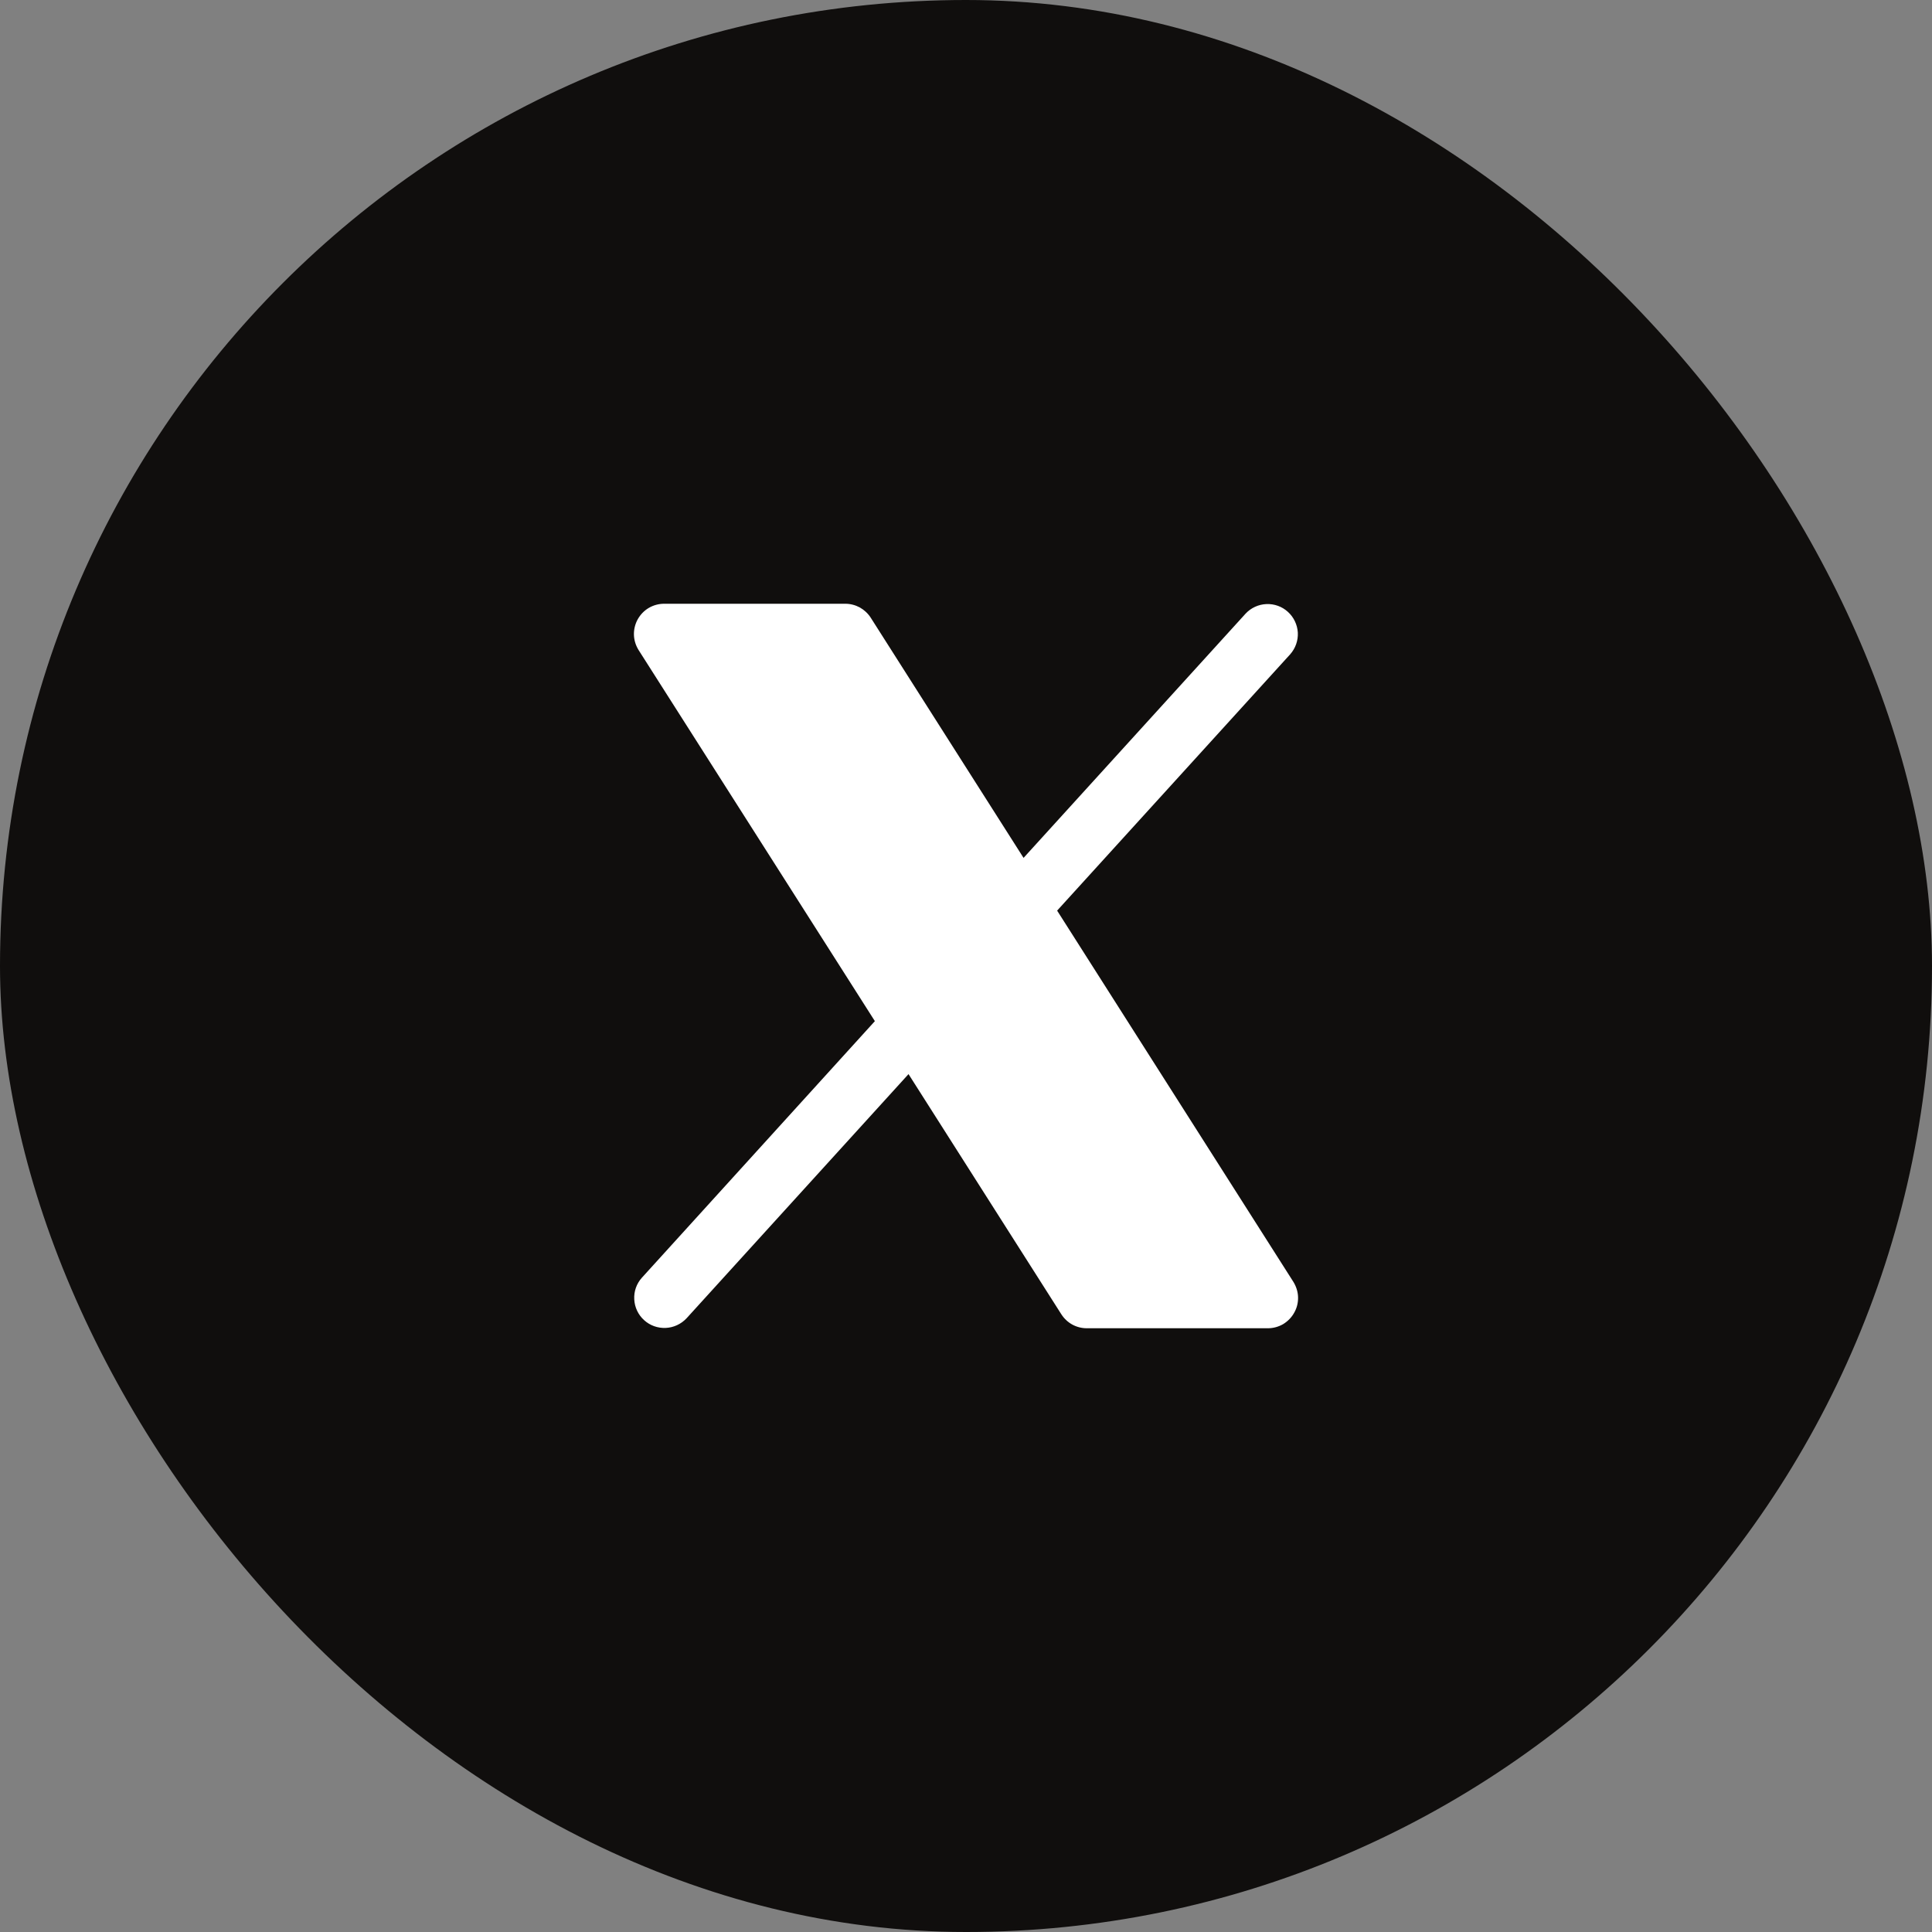
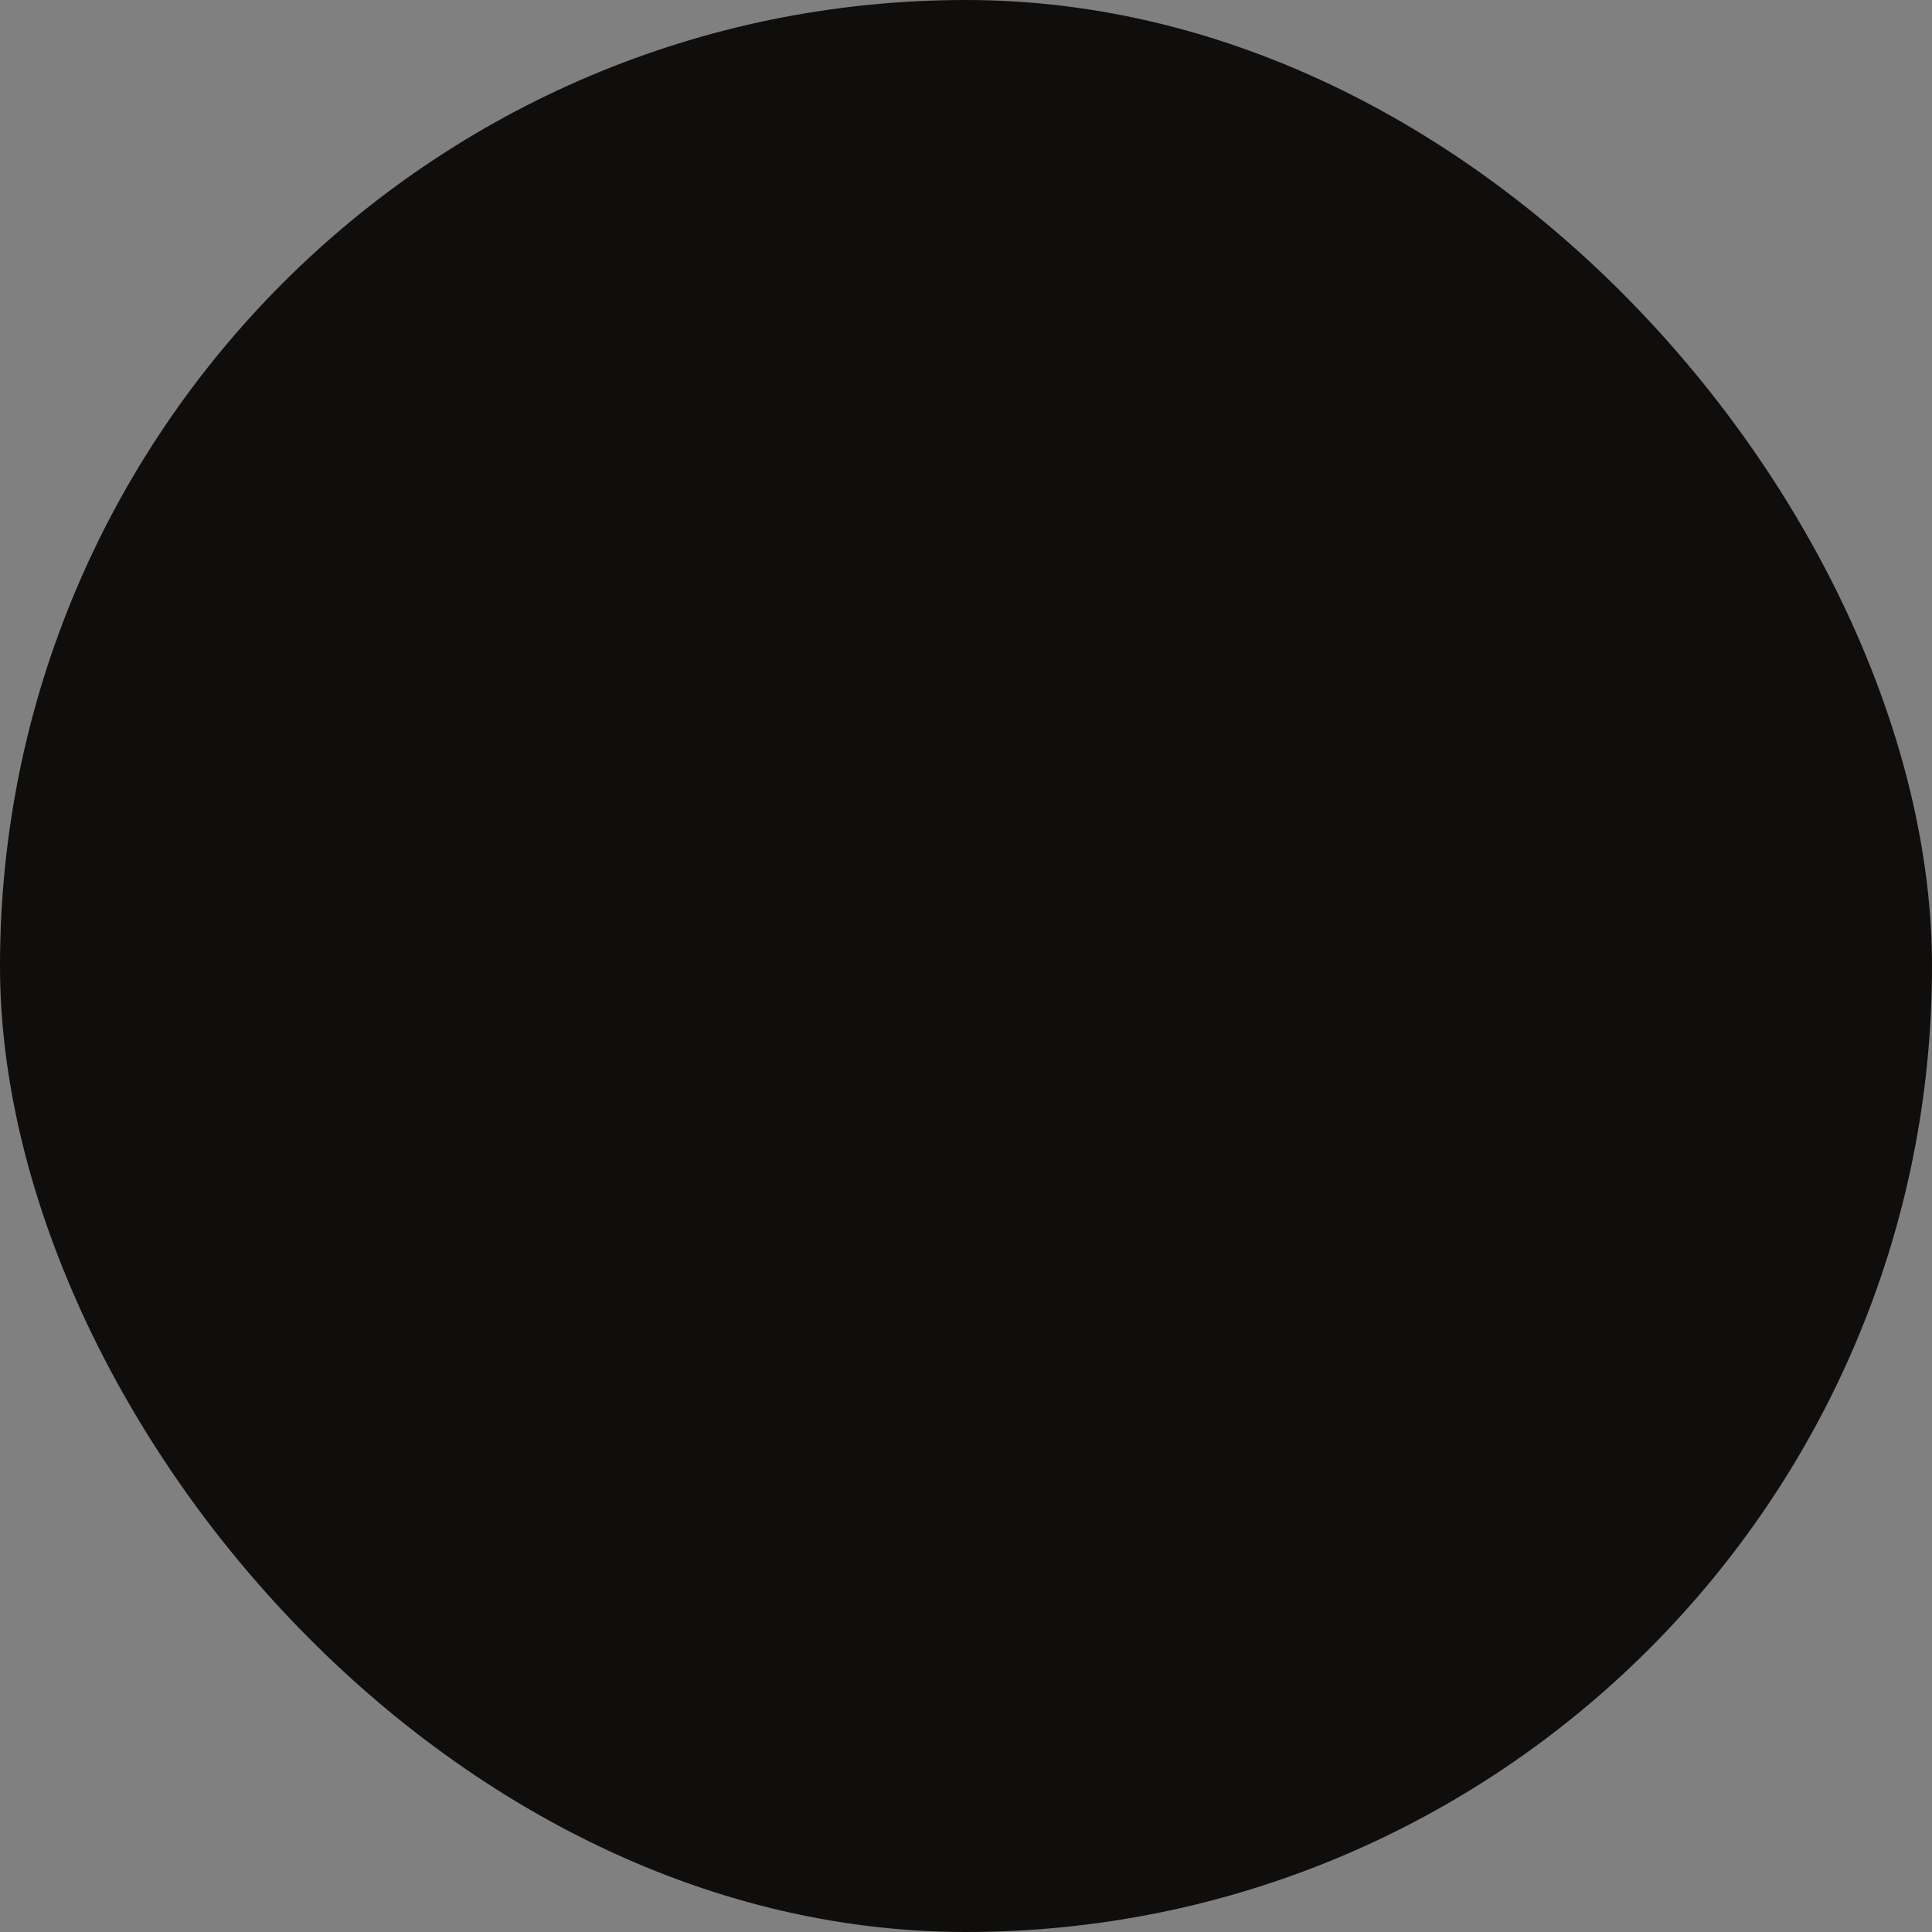
<svg xmlns="http://www.w3.org/2000/svg" width="24" height="24" viewBox="0 0 24 24" fill="none">
  <rect x="0" y="0" width="24" height="24" fill="#808080" stroke="none" />
  <rect width="24" height="24" rx="12" fill="#100E0D" />
-   <path d="M16.078 16.305C16.046 16.364 15.998 16.413 15.941 16.448C15.883 16.482 15.817 16.5 15.75 16.5H13.5C13.437 16.5 13.375 16.484 13.32 16.454C13.264 16.423 13.218 16.379 13.184 16.326L11.286 13.343L8.528 16.377C8.46 16.449 8.367 16.492 8.269 16.496C8.17 16.5 8.074 16.466 8.001 16.399C7.928 16.333 7.884 16.24 7.879 16.142C7.873 16.043 7.907 15.947 7.973 15.873L10.868 12.685L7.934 8.077C7.898 8.02 7.877 7.954 7.875 7.887C7.873 7.82 7.889 7.754 7.921 7.695C7.954 7.636 8.001 7.586 8.059 7.552C8.117 7.518 8.183 7.5 8.25 7.5H10.5C10.563 7.5 10.625 7.516 10.681 7.546C10.736 7.577 10.783 7.621 10.817 7.674L12.715 10.657L15.473 7.623C15.54 7.551 15.633 7.508 15.732 7.504C15.83 7.5 15.926 7.534 15.999 7.601C16.072 7.667 16.116 7.76 16.122 7.858C16.127 7.957 16.093 8.053 16.028 8.127L13.132 11.312L16.067 15.924C16.102 15.981 16.123 16.046 16.125 16.113C16.127 16.18 16.111 16.247 16.078 16.305Z" fill="white" />
</svg>